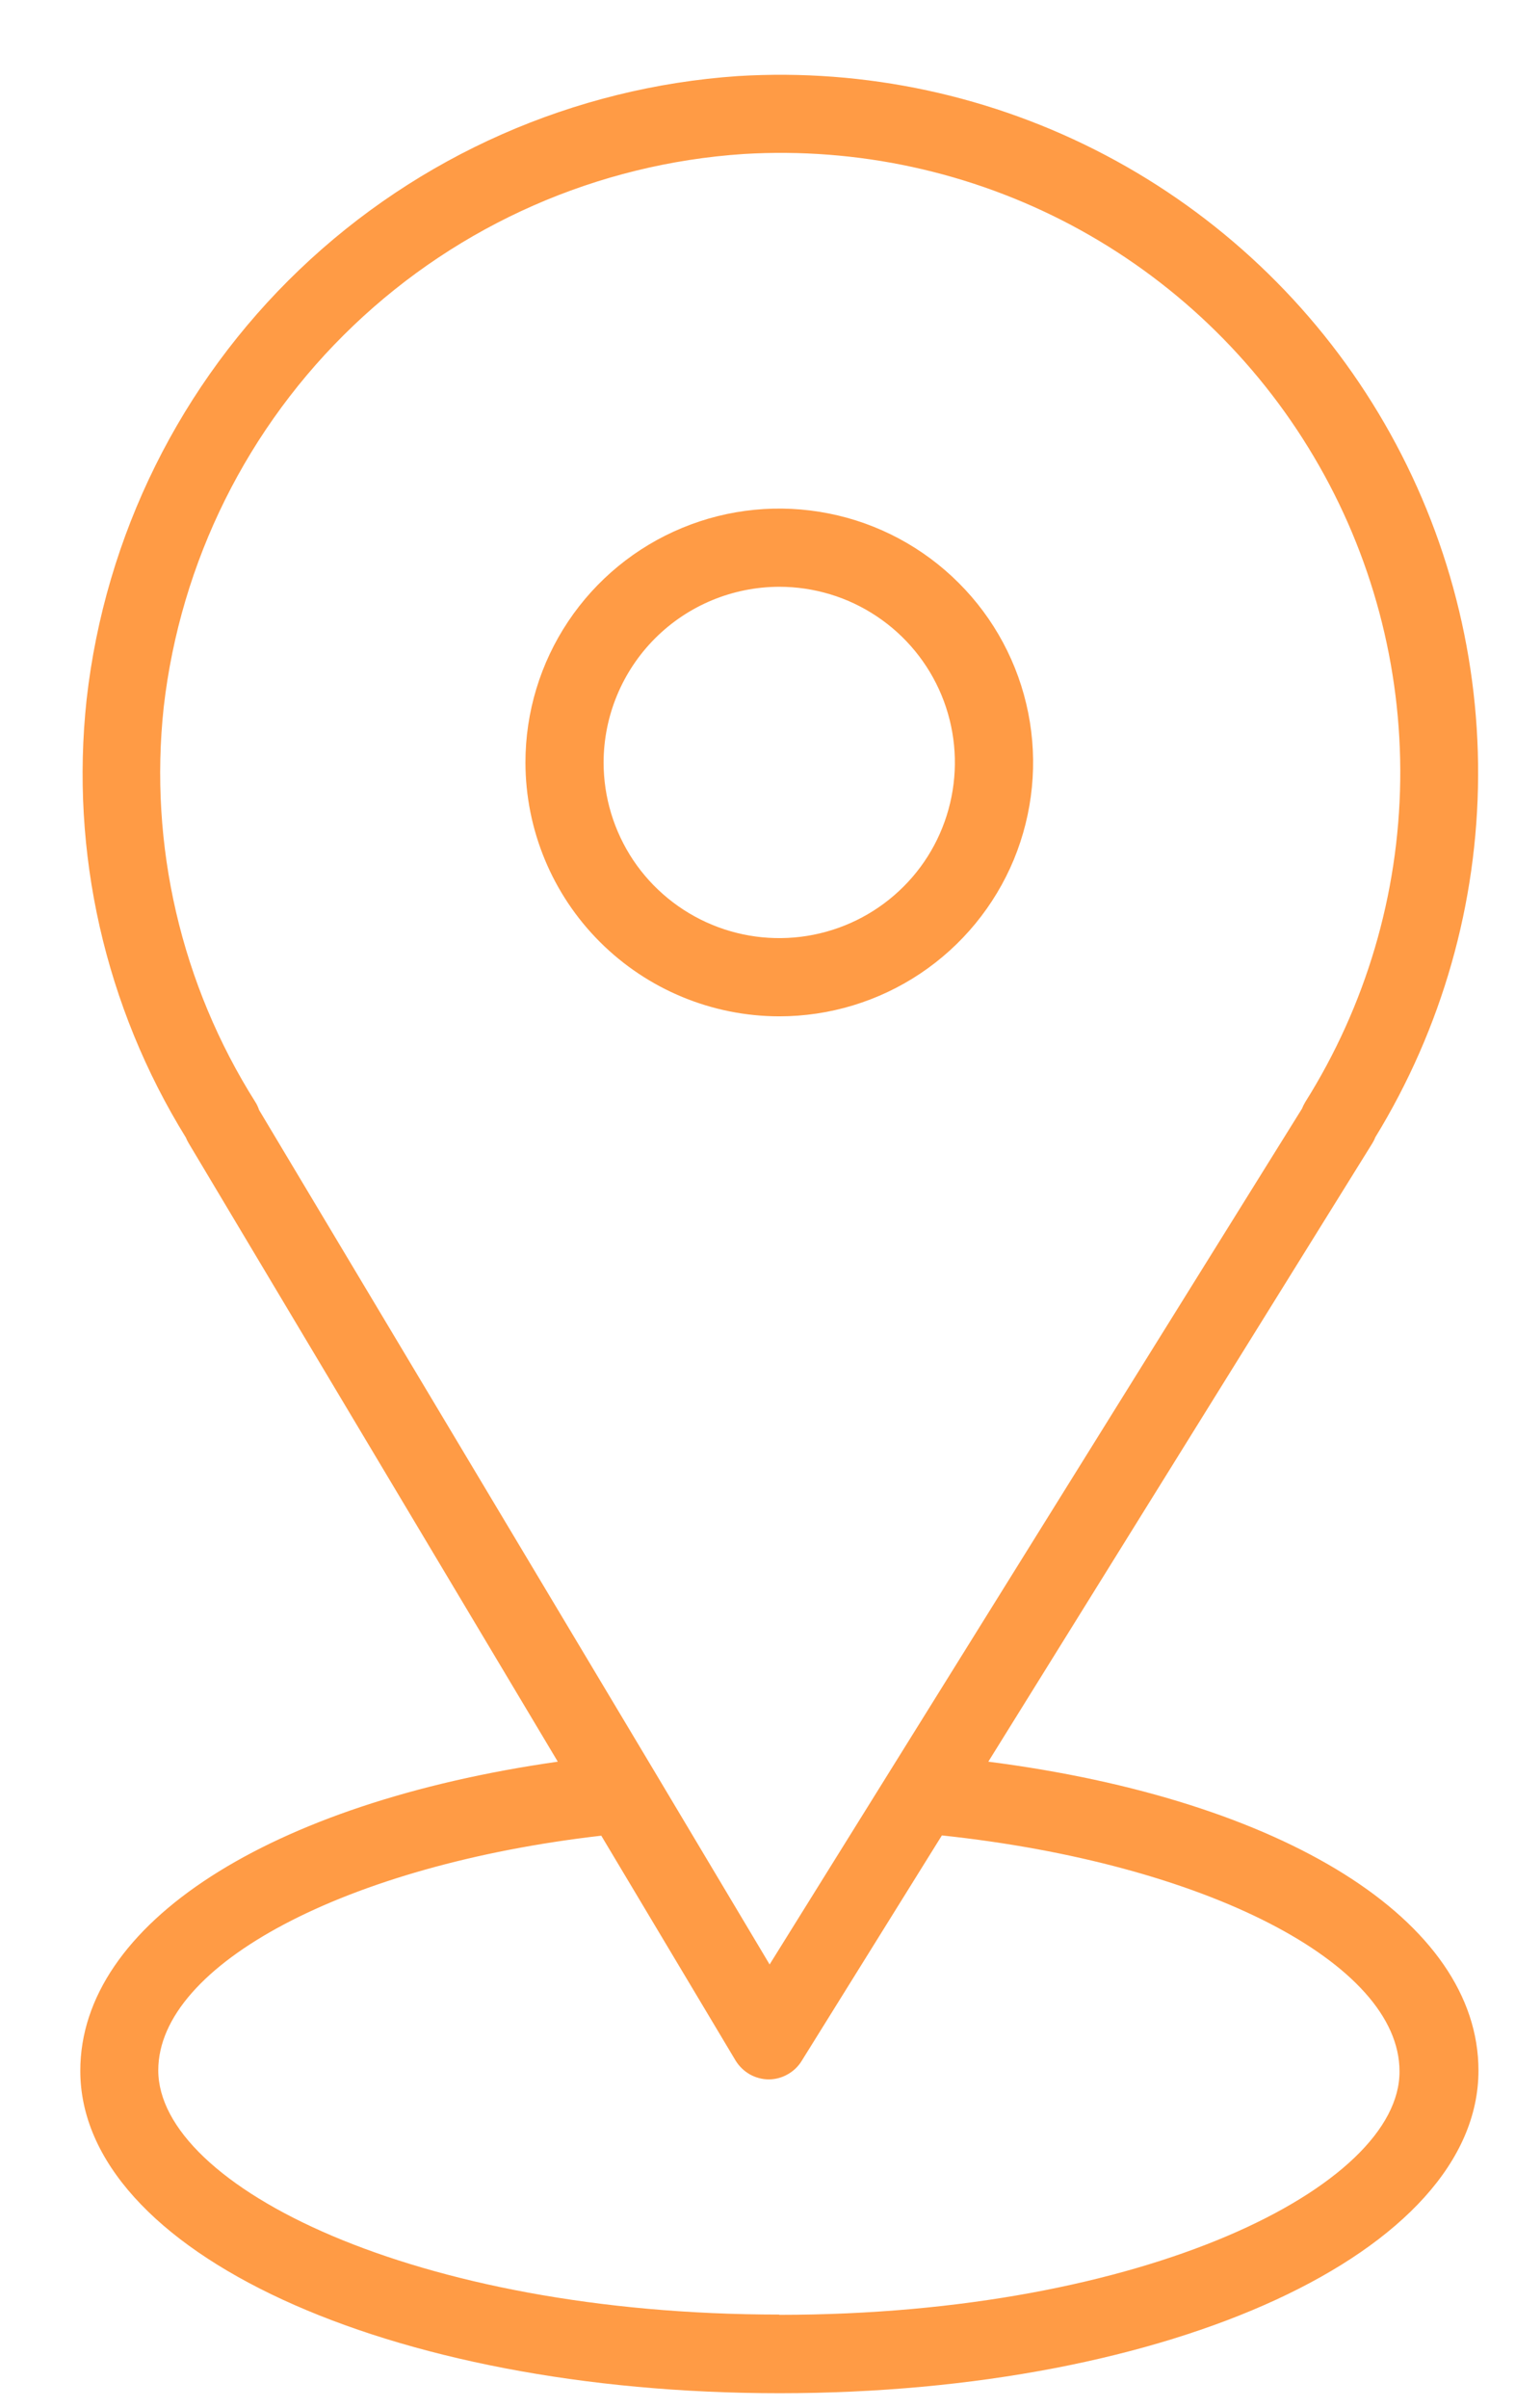
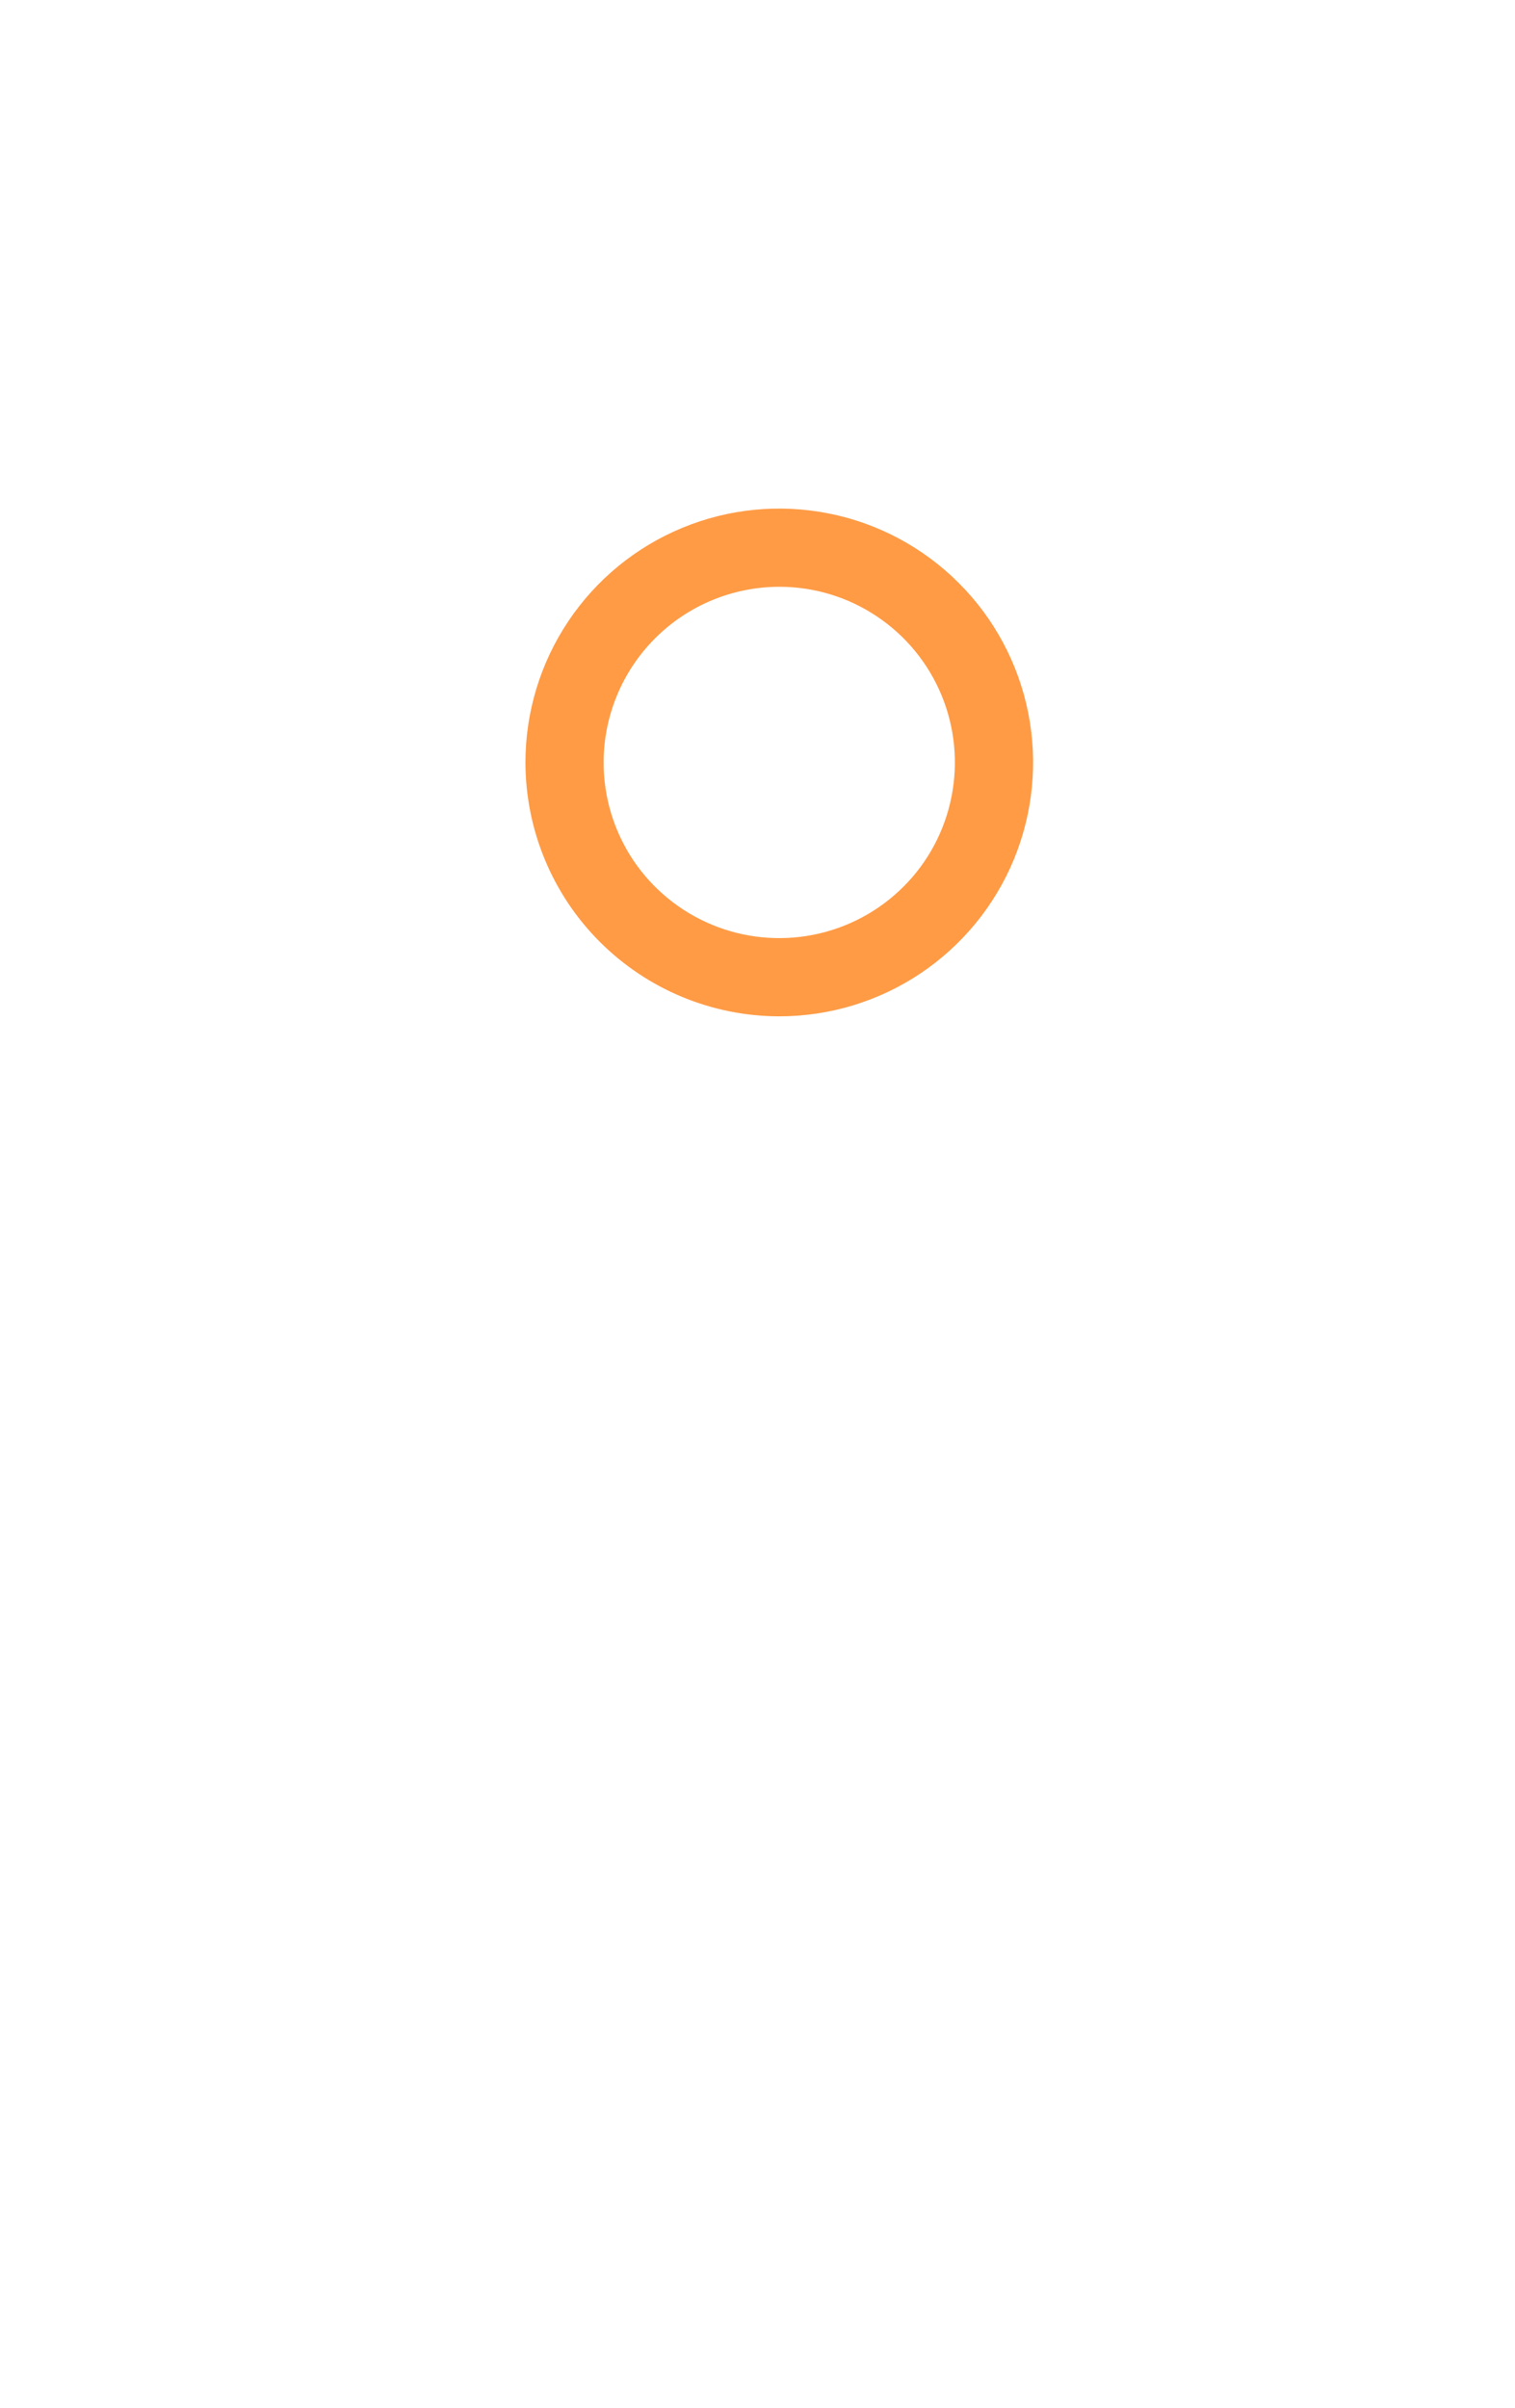
<svg xmlns="http://www.w3.org/2000/svg" width="17" height="27" viewBox="0 0 17 27" fill="none">
-   <path d="M11.09 19.755L15.397 12.824C15.411 12.802 15.423 12.778 15.432 12.754C16.18 11.533 16.58 10.131 16.586 8.7C16.593 7.268 16.206 5.862 15.469 4.635C14.732 3.408 13.672 2.407 12.405 1.74C11.137 1.073 9.712 0.766 8.282 0.853C6.438 0.979 4.696 1.747 3.36 3.024C2.024 4.301 1.179 6.006 0.972 7.843C0.786 9.559 1.178 11.288 2.086 12.757C2.095 12.779 2.105 12.8 2.118 12.821L6.259 19.755C3.027 20.216 0.901 21.57 0.901 23.221C0.901 25.247 4.346 26.837 8.747 26.837C13.148 26.837 16.59 25.247 16.59 23.219C16.59 21.538 14.409 20.181 11.09 19.755ZM2.866 12.359C2.033 11.041 1.67 9.48 1.837 7.93C2.024 6.299 2.777 4.784 3.966 3.651C5.155 2.517 6.704 1.836 8.344 1.727C9.619 1.65 10.891 1.926 12.02 2.524C13.149 3.123 14.091 4.021 14.742 5.12C15.394 6.218 15.729 7.476 15.712 8.753C15.695 10.03 15.326 11.278 14.646 12.359C14.632 12.382 14.62 12.407 14.61 12.432L8.636 22.029L7.364 19.898L2.907 12.447C2.897 12.416 2.883 12.386 2.866 12.359V12.359ZM8.744 25.955C4.65 25.955 1.776 24.511 1.776 23.216C1.776 22.026 3.896 20.912 6.747 20.585L8.253 23.105C8.292 23.169 8.346 23.222 8.411 23.26C8.476 23.297 8.549 23.317 8.624 23.318C8.699 23.318 8.772 23.299 8.837 23.262C8.902 23.226 8.957 23.174 8.996 23.11L10.569 20.582C13.514 20.895 15.704 22.011 15.704 23.227C15.713 24.514 12.853 25.958 8.744 25.958V25.955Z" fill="#FF9B45" />
  <path d="M8.744 11.397C9.308 11.397 9.858 11.23 10.327 10.917C10.795 10.604 11.16 10.16 11.376 9.64C11.591 9.119 11.648 8.547 11.538 7.995C11.428 7.442 11.157 6.935 10.758 6.537C10.36 6.139 9.852 5.867 9.3 5.758C8.747 5.648 8.175 5.704 7.654 5.92C7.134 6.135 6.689 6.5 6.376 6.968C6.063 7.436 5.896 7.987 5.896 8.55C5.897 9.305 6.197 10.029 6.731 10.562C7.265 11.096 7.989 11.396 8.744 11.397ZM8.744 6.58C9.134 6.58 9.515 6.695 9.839 6.912C10.163 7.128 10.416 7.436 10.565 7.796C10.714 8.156 10.753 8.552 10.677 8.934C10.601 9.317 10.414 9.668 10.138 9.943C9.862 10.219 9.511 10.406 9.129 10.482C8.746 10.558 8.35 10.519 7.99 10.37C7.63 10.221 7.322 9.969 7.105 9.645C6.889 9.321 6.773 8.94 6.773 8.55C6.774 8.028 6.982 7.527 7.351 7.158C7.721 6.788 8.222 6.581 8.744 6.58Z" fill="#FF9B45" />
</svg>